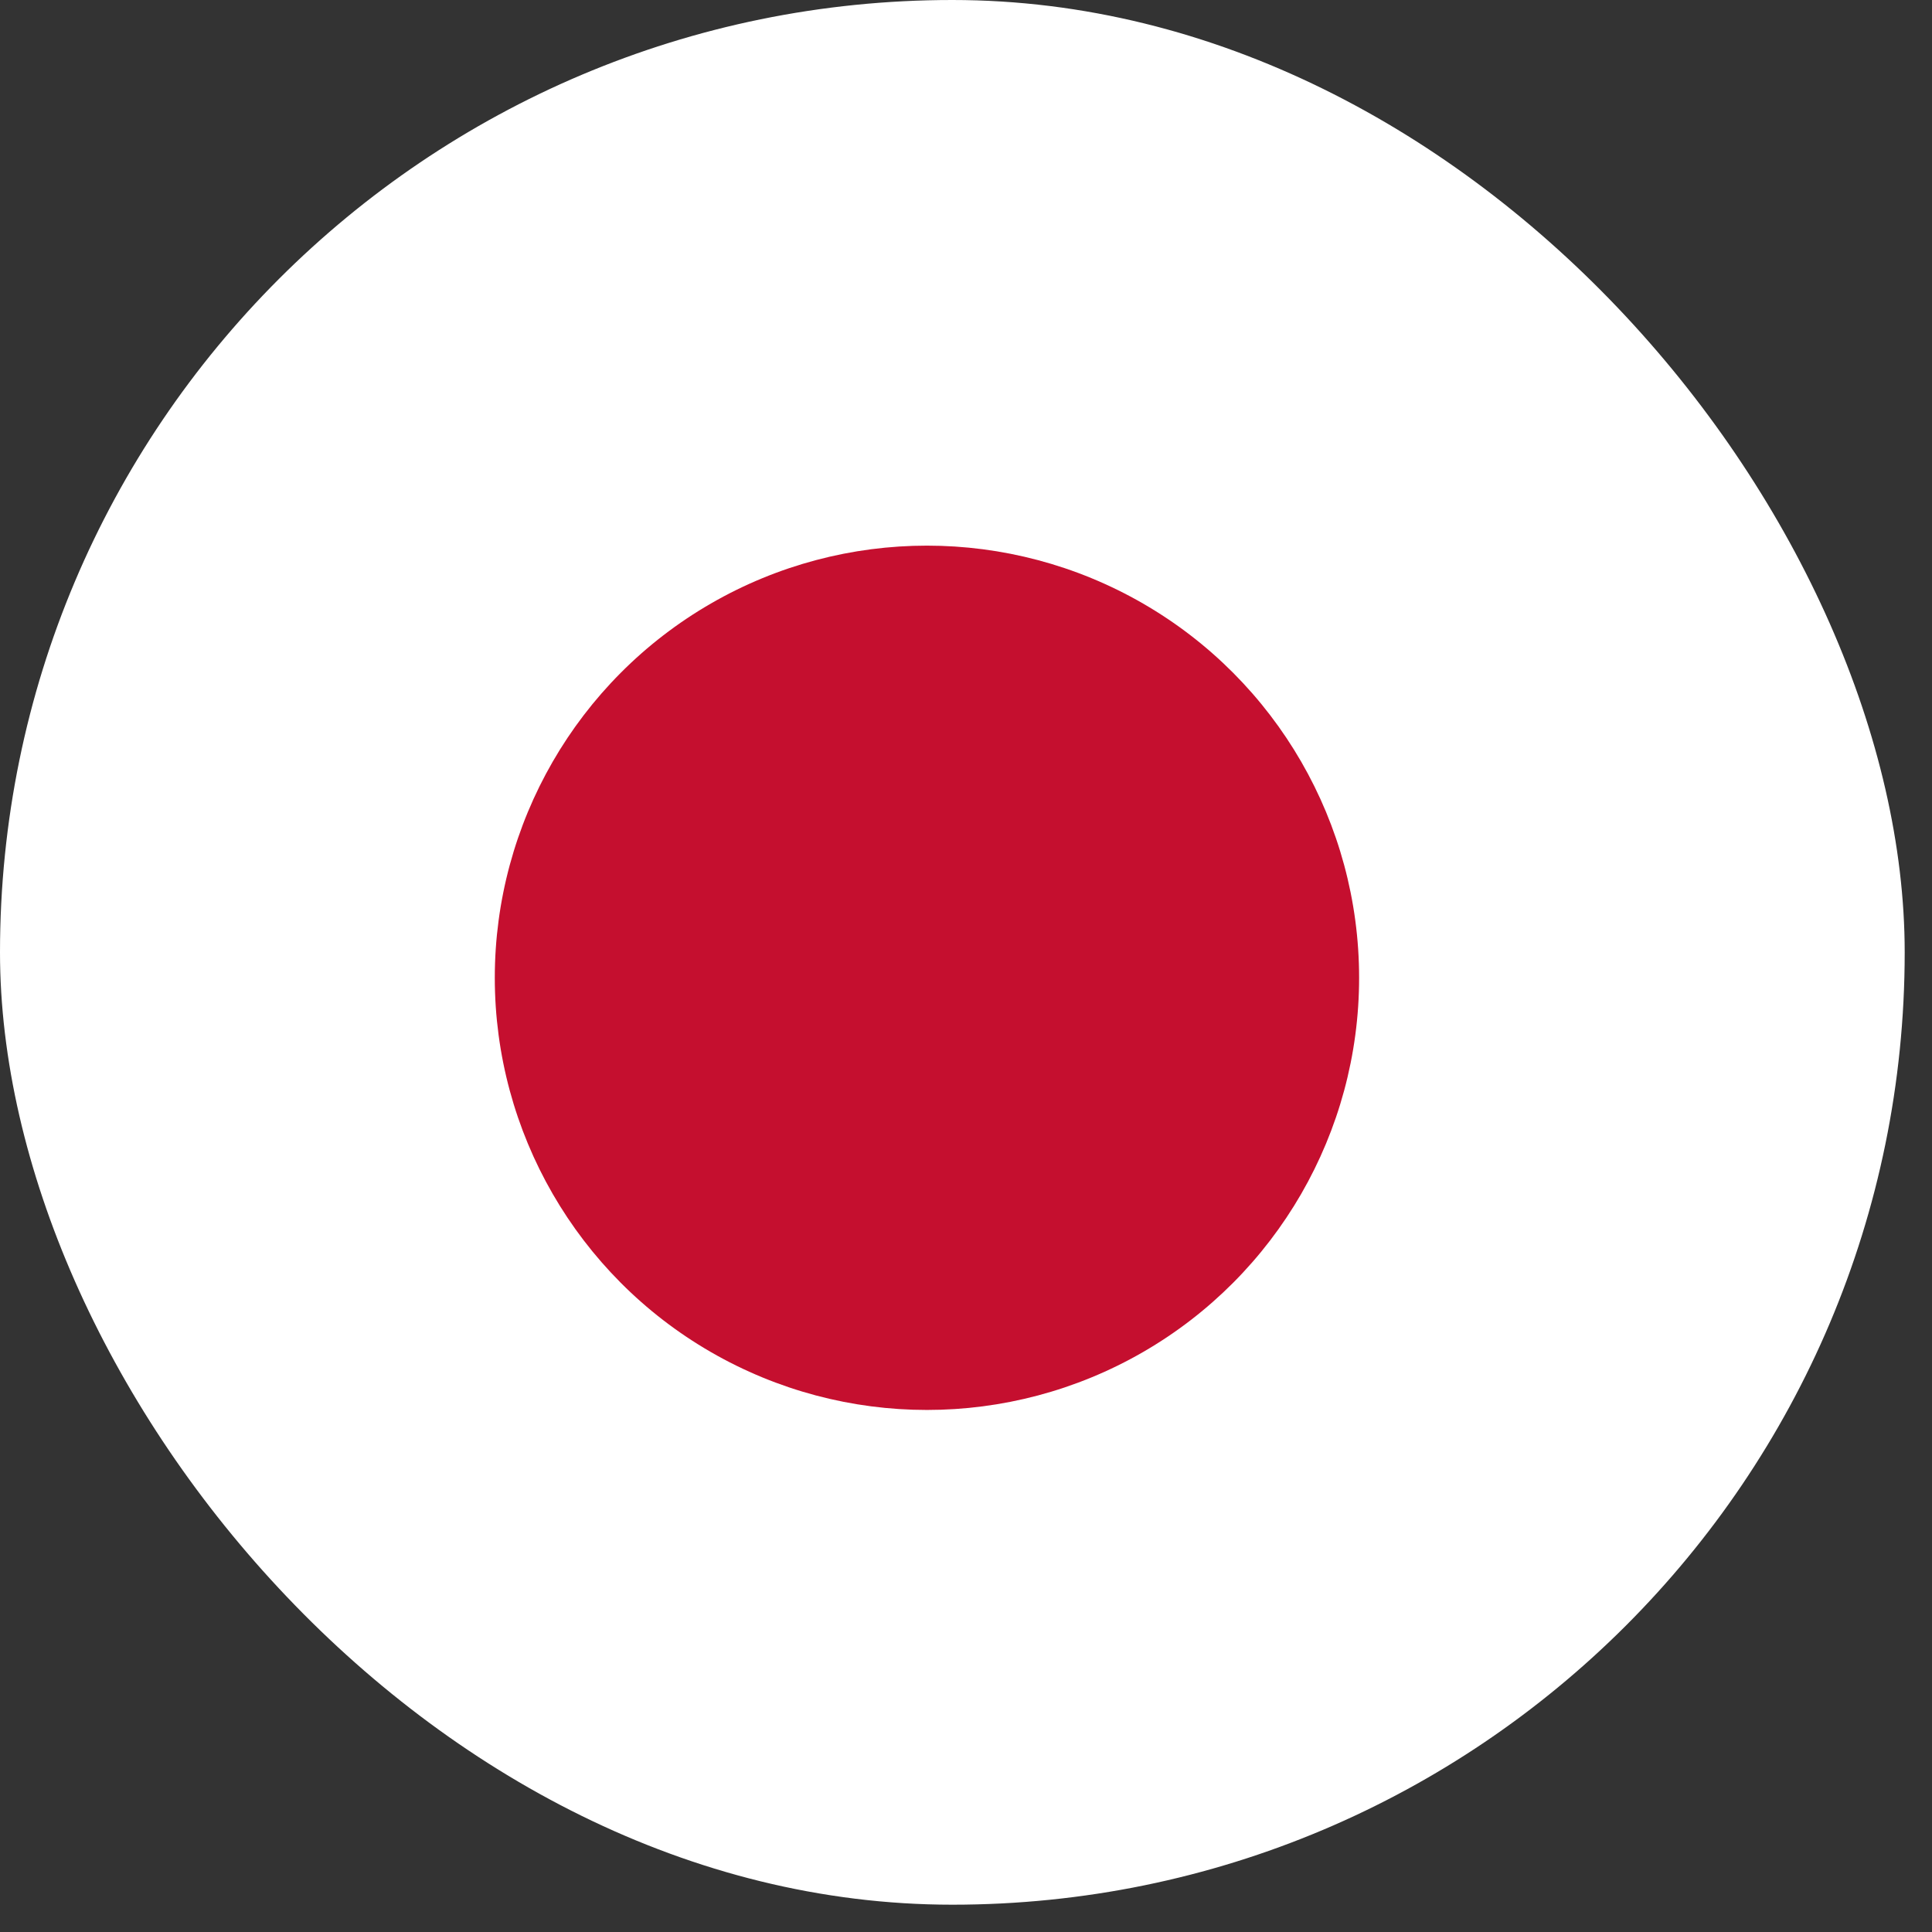
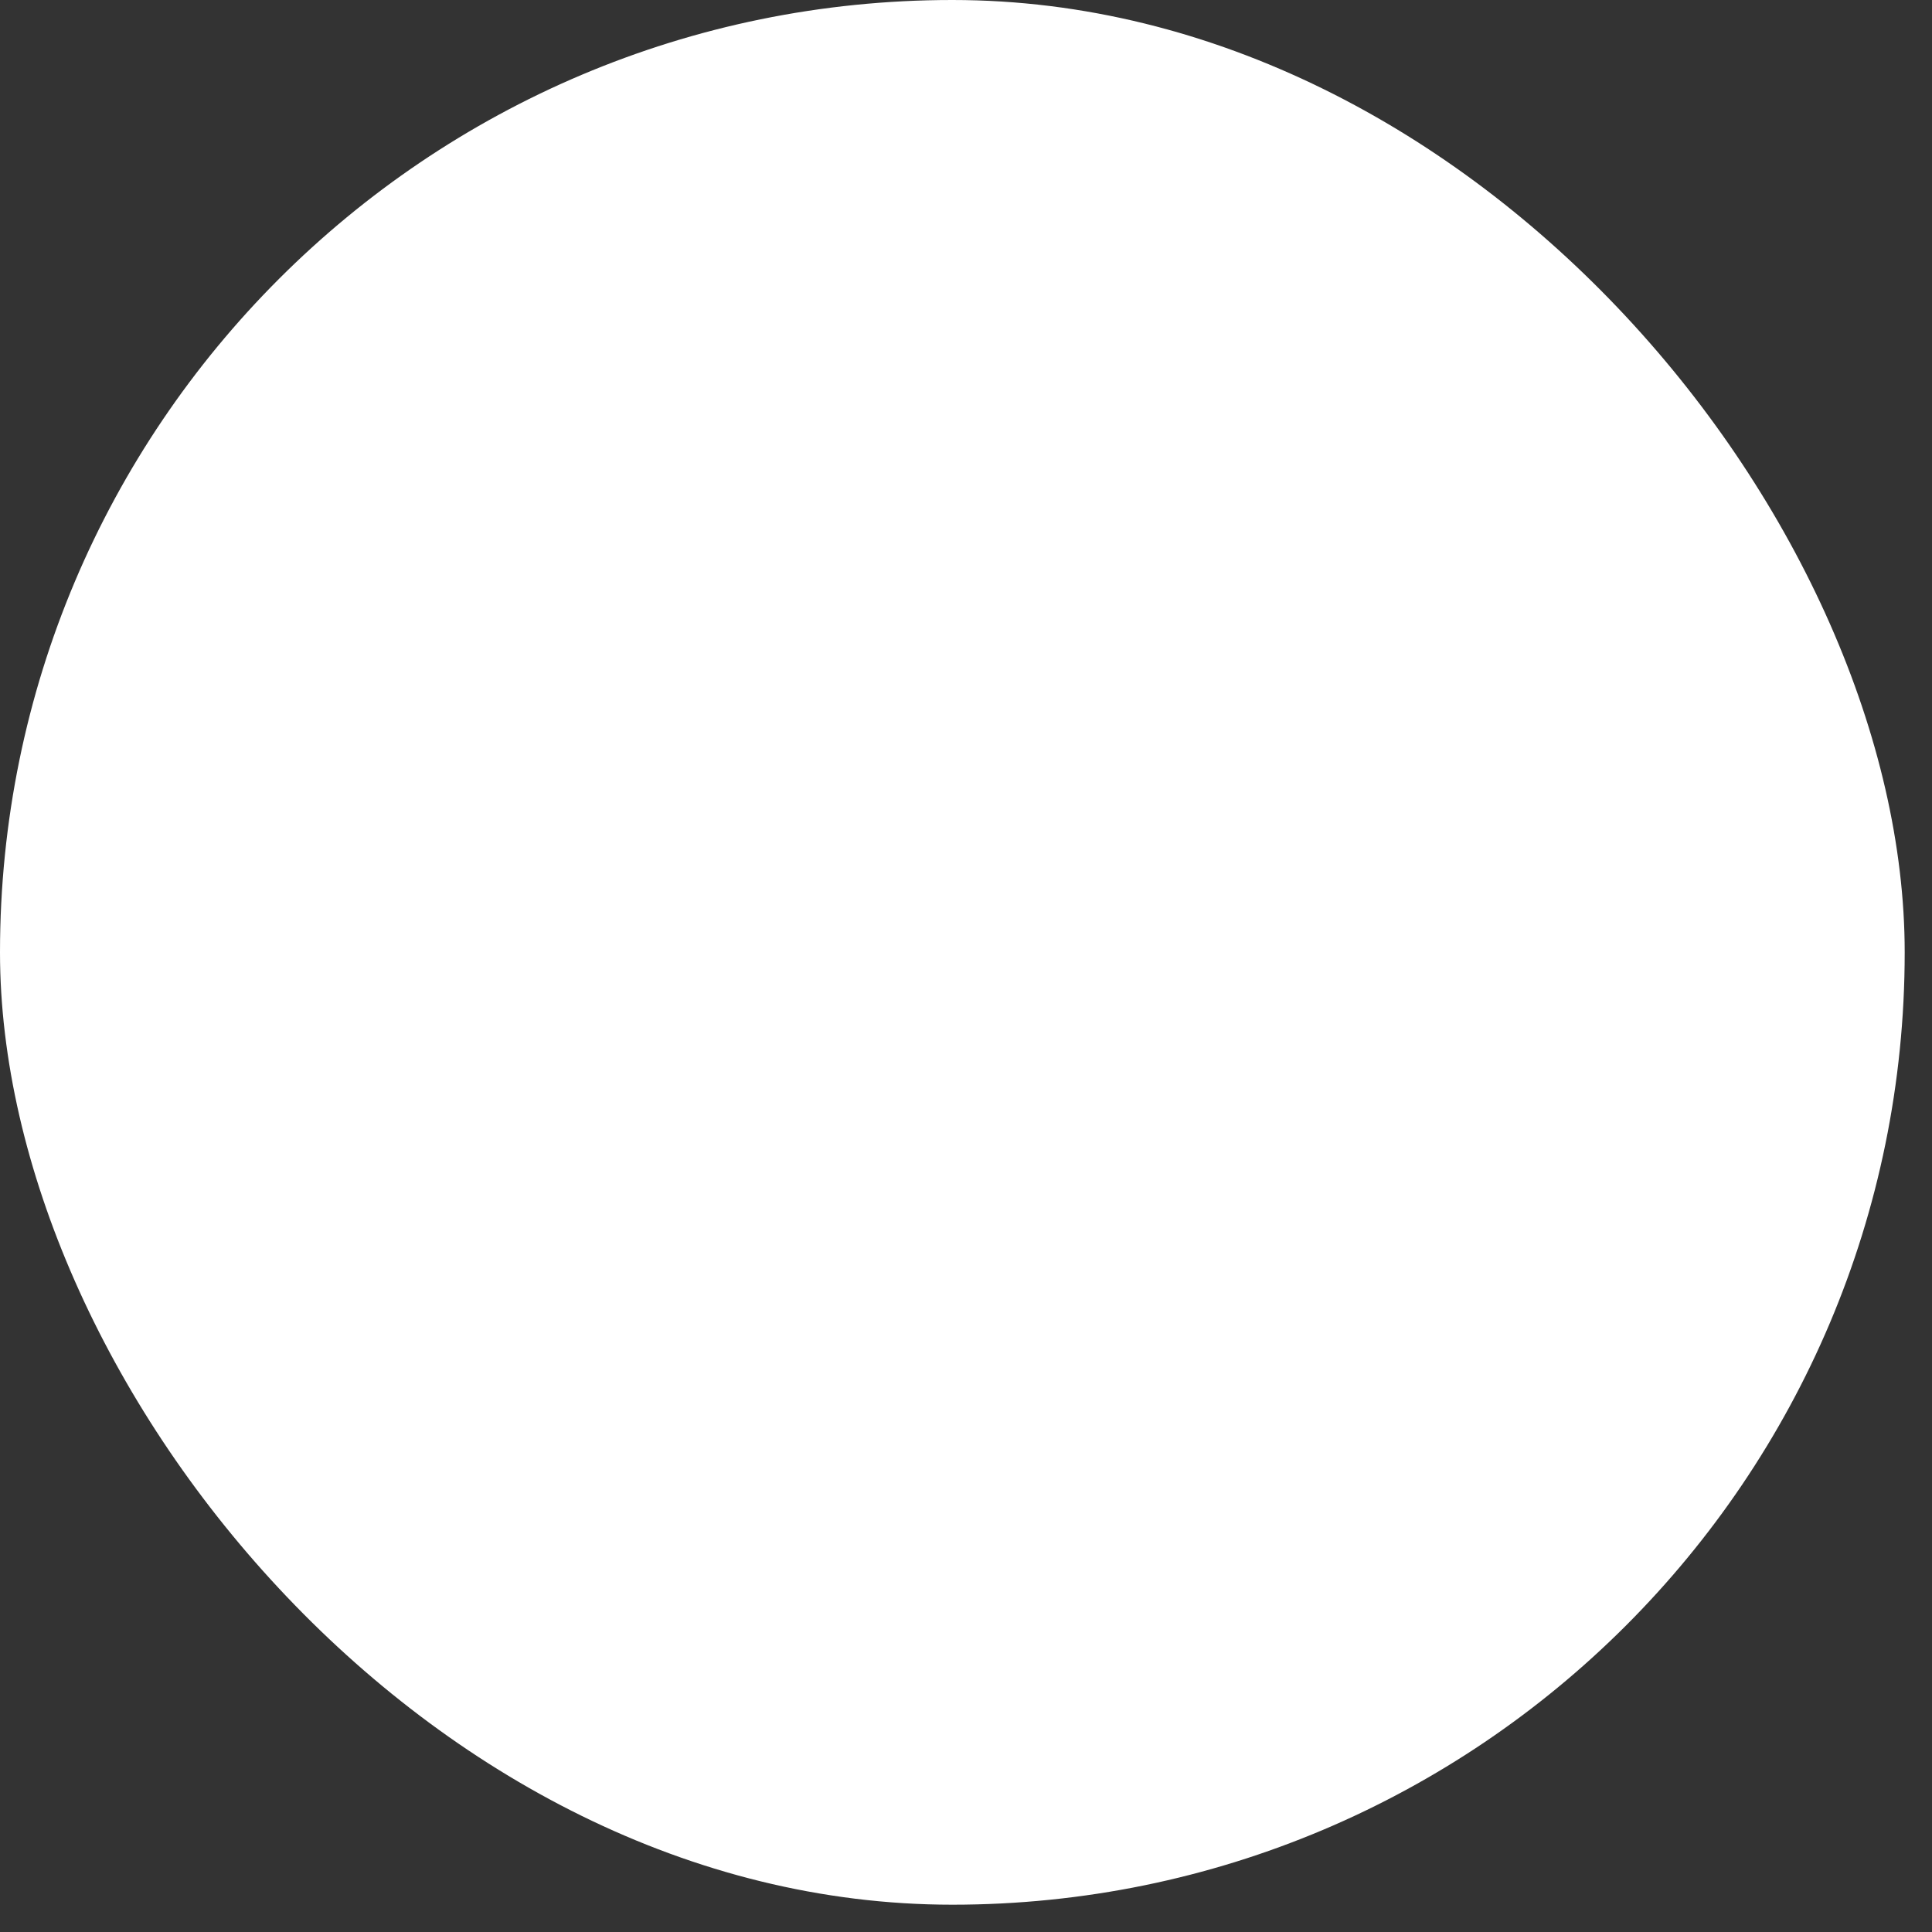
<svg xmlns="http://www.w3.org/2000/svg" width="38" height="38" viewBox="0 0 38 38" fill="none">
  <rect x="0" y="0" width="38" height="38" fill="#333333" stroke="none" />
  <g clip-path="url(#clip0_444_4135)">
-     <path d="M-4.268 -4.268H42.485V42.65H-4.268V-4.268Z" fill="white" />
-     <circle cx="18.232" cy="19.232" r="8.5" fill="#C50F2F" />
+     <path d="M-4.268 -4.268H42.485V42.65H-4.268V-4.268" fill="white" />
  </g>
  <defs>
    <clipPath id="clip0_444_4135">
      <rect width="37.463" height="37.463" rx="18.732" fill="white" />
    </clipPath>
  </defs>
</svg>